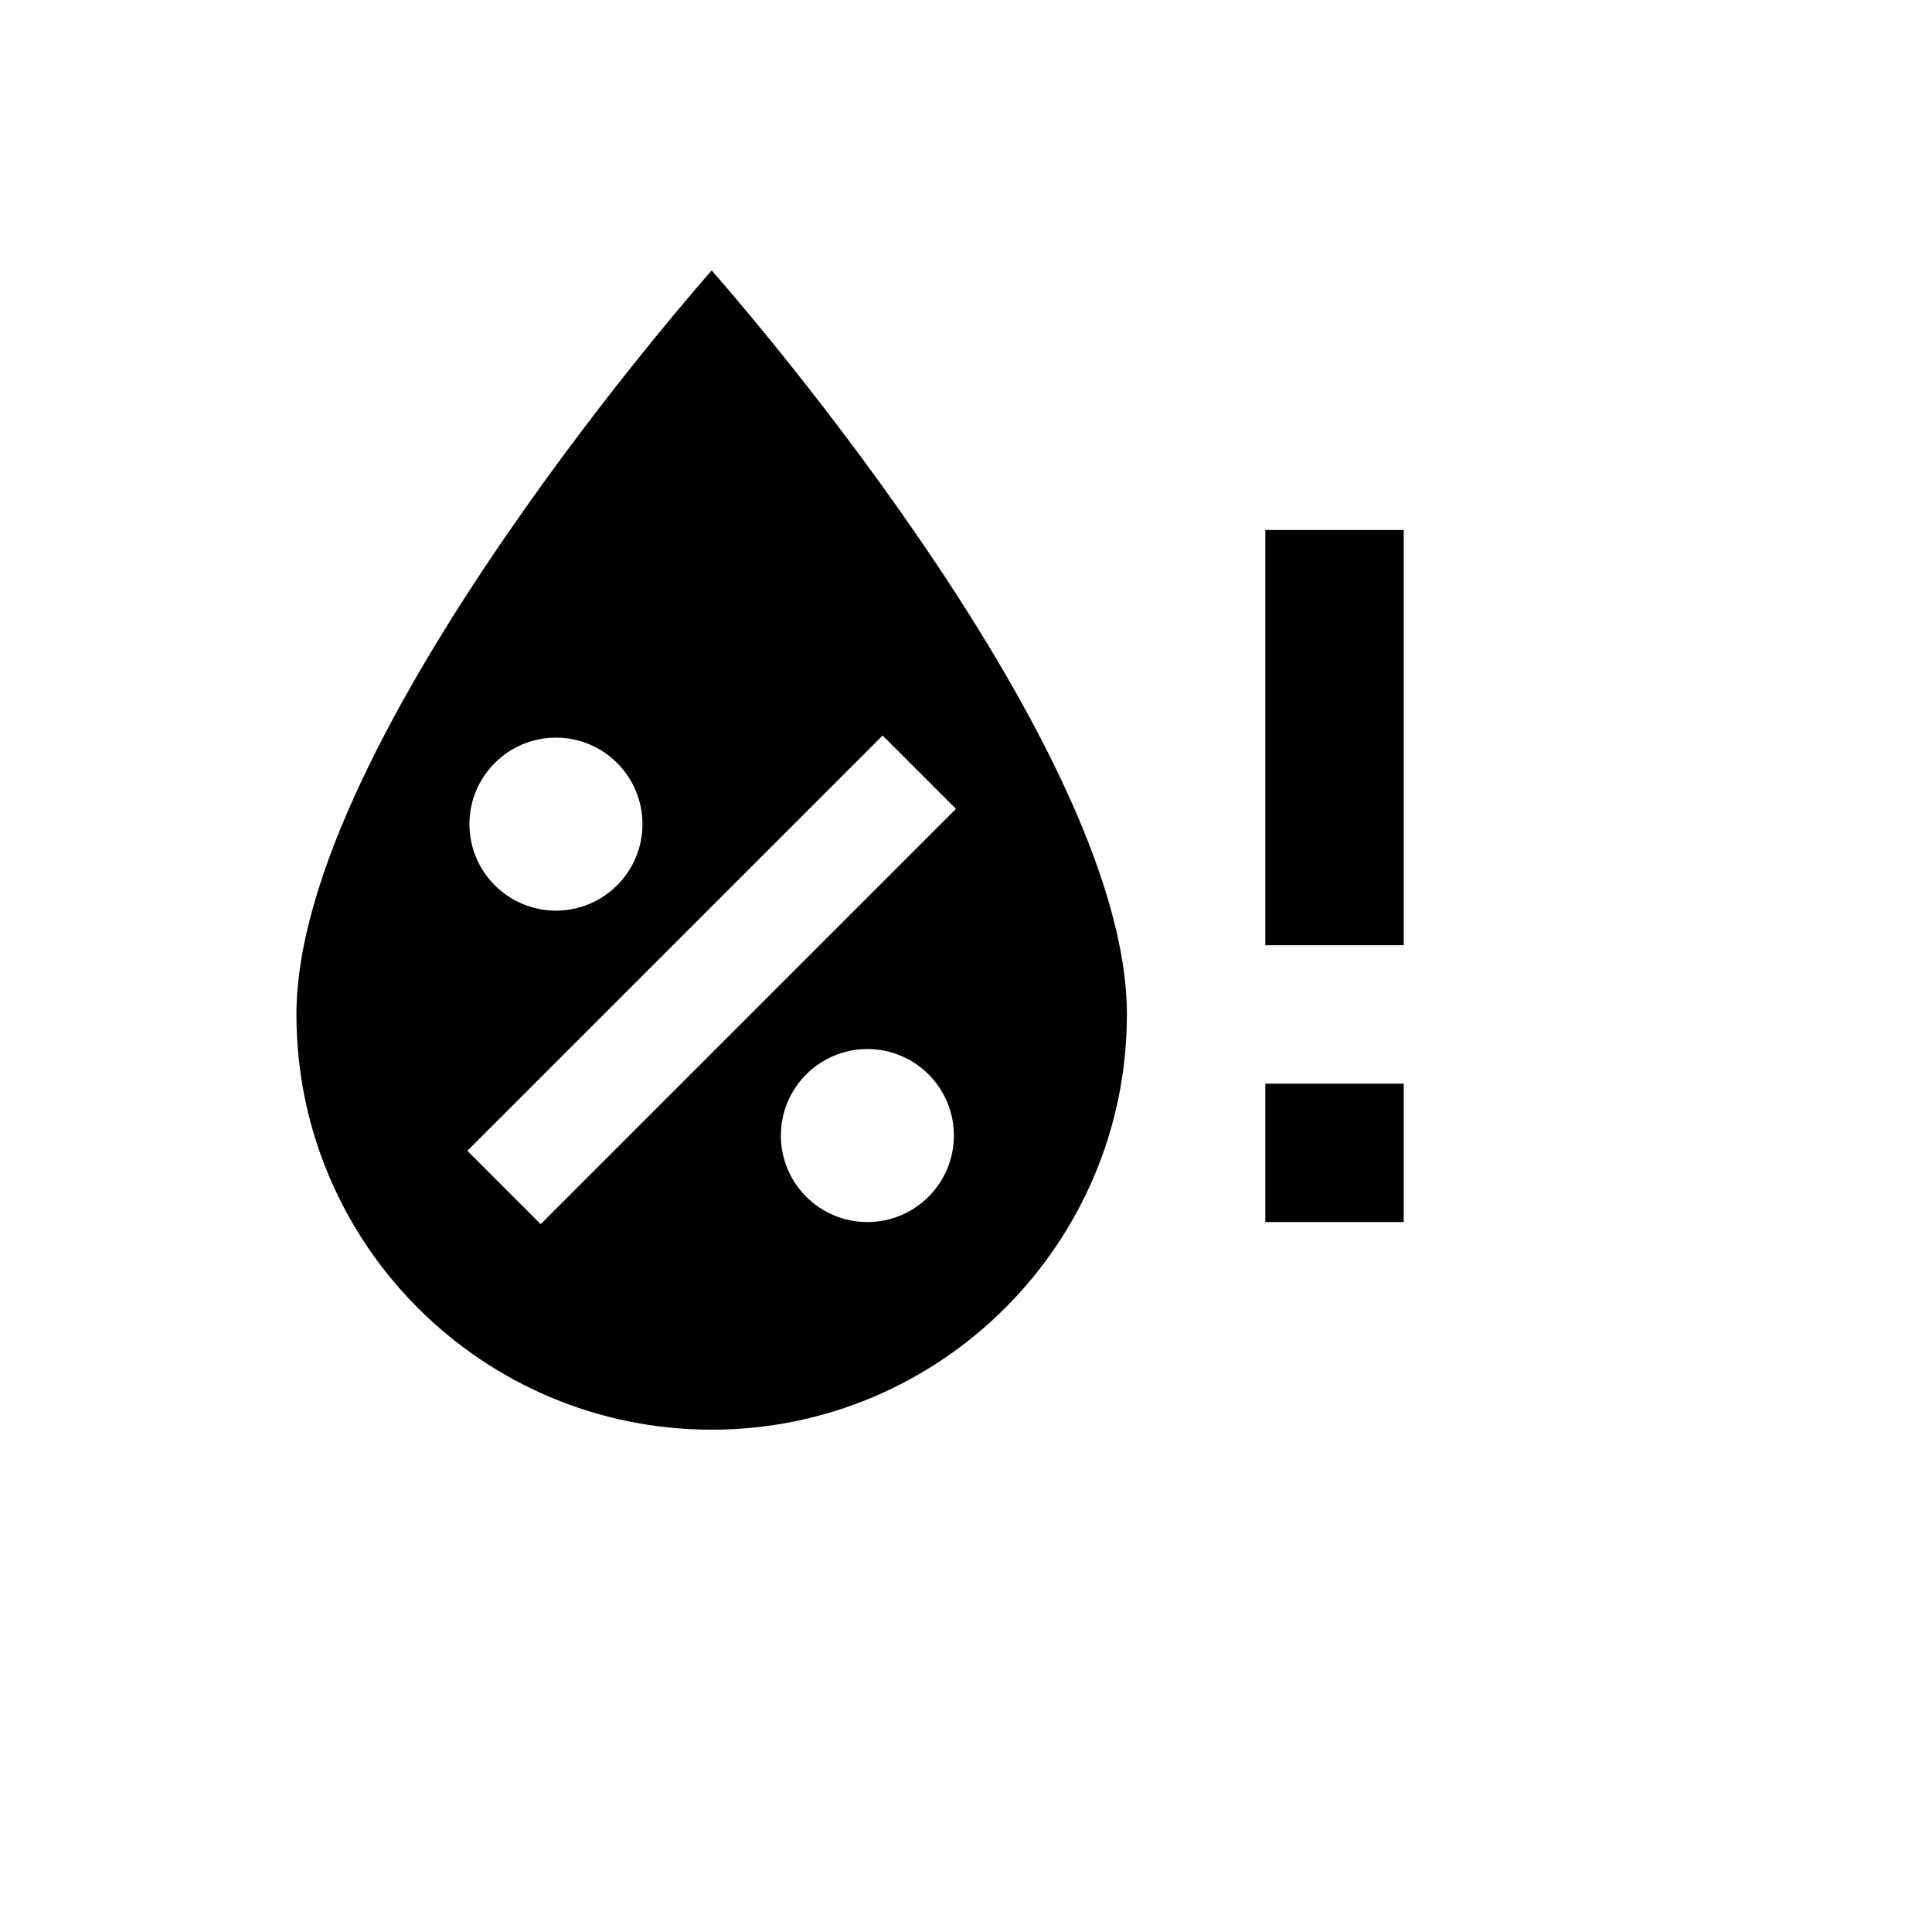
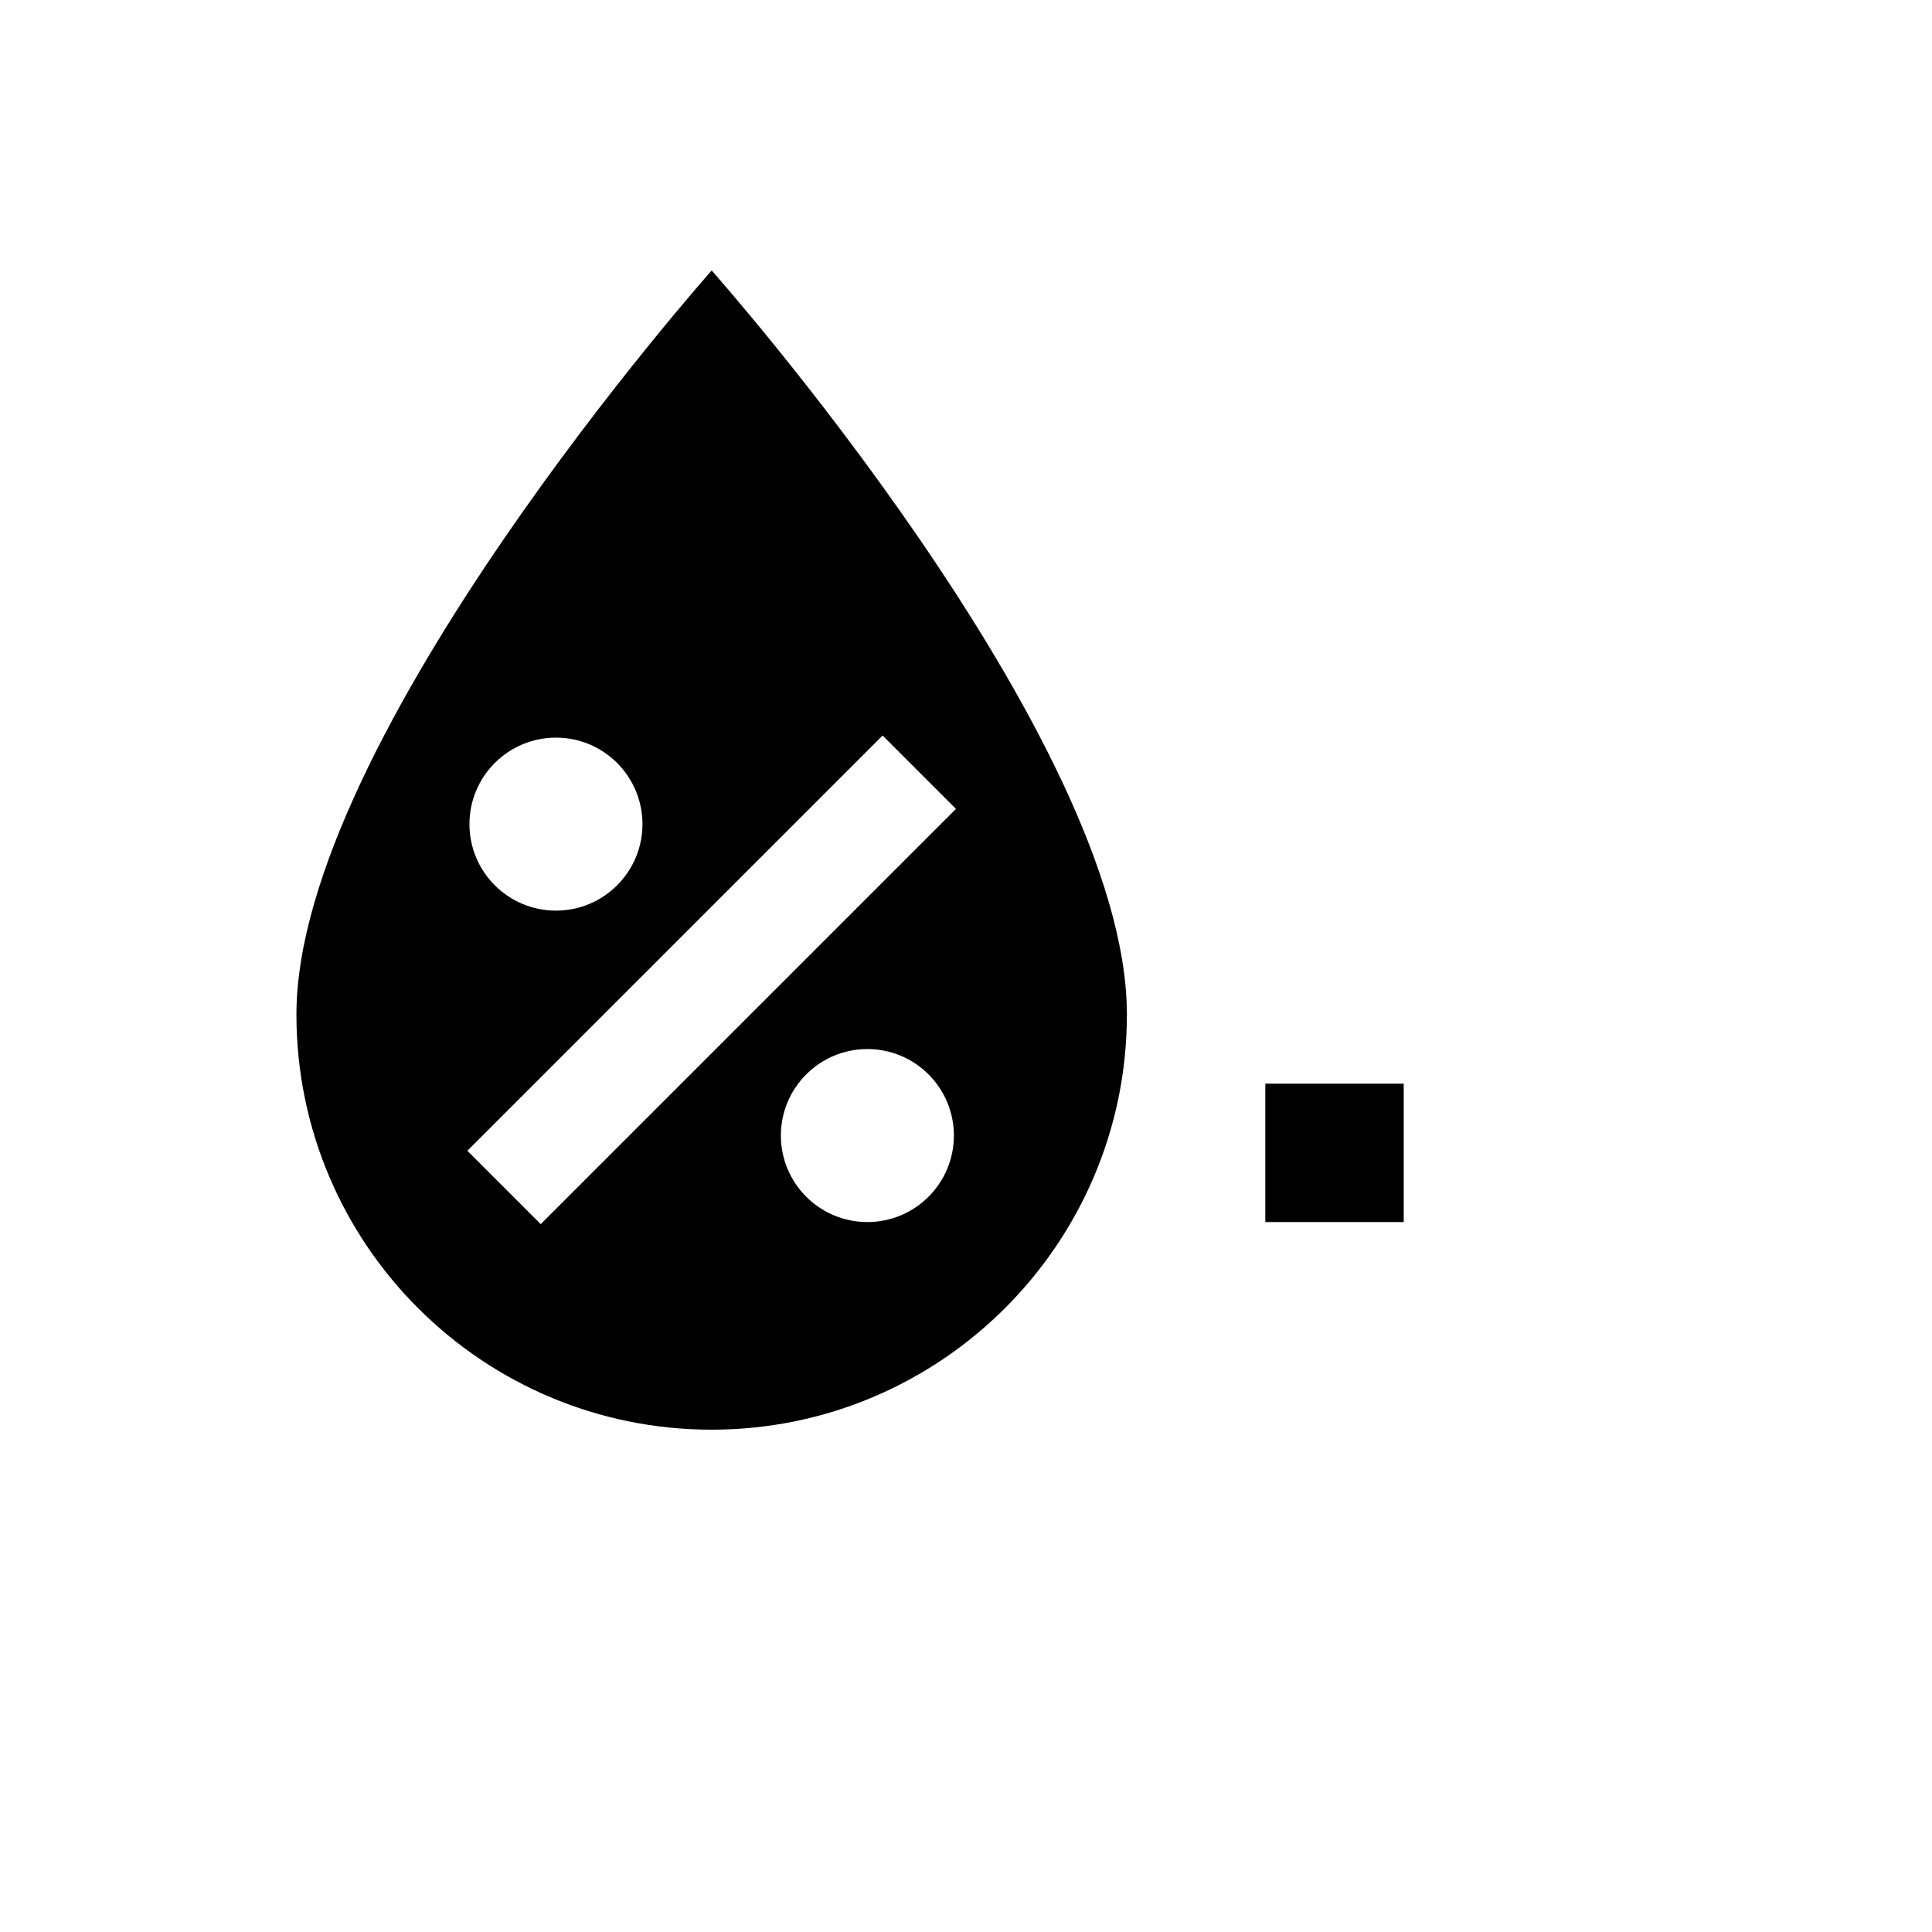
<svg xmlns="http://www.w3.org/2000/svg" version="1.1" width="100%" height="100%" id="svgWorkerArea" viewBox="-25 -25 625 625" style="background: white;">
  <defs id="defsdoc">
    <pattern id="patternBool" x="0" y="0" width="10" height="10" patternUnits="userSpaceOnUse" patternTransform="rotate(35)">
-       <circle cx="5" cy="5" r="4" style="stroke: none;fill: #ff000070;" />
-     </pattern>
+       </pattern>
  </defs>
  <g id="fileImp-479586682" class="cosito">
-     <path id="pathImp-219463870" class="grouped" d="M429.104 146.455C429.104 146.455 429.104 280.784 429.104 280.784 429.104 280.784 384.328 280.784 384.328 280.784 384.328 280.784 384.328 146.455 384.328 146.455 384.328 146.455 429.104 146.455 429.104 146.455M384.328 370.336C384.328 370.336 429.104 370.336 429.104 370.336 429.104 370.336 429.104 325.56 429.104 325.56 429.104 325.56 384.328 325.56 384.328 325.56 384.328 325.56 384.328 370.336 384.328 370.336M205.224 62.5C205.224 62.5 70.895 213.619 70.895 303.172 70.895 377.5 131.119 437.5 205.224 437.5 279.328 437.5 339.552 377.276 339.552 303.172 339.552 213.619 205.224 62.5 205.224 62.5M154.851 213.619C170.298 213.619 182.836 226.157 182.836 241.605 182.836 257.052 170.298 269.589 154.851 269.589 139.403 269.589 126.866 257.052 126.866 241.605 126.866 226.157 139.403 213.619 154.851 213.619M255.597 370.336C240.149 370.336 227.612 357.798 227.612 342.351 227.612 326.903 240.149 314.366 255.597 314.366 271.045 314.366 283.582 326.903 283.582 342.351 283.582 357.798 271.045 370.336 255.597 370.336M149.925 371.007C149.925 371.007 126.194 347.276 126.194 347.276 126.194 347.276 260.522 212.948 260.522 212.948 260.522 212.948 284.254 236.679 284.254 236.679 284.254 236.679 149.925 371.007 149.925 371.007 149.925 371.007 149.925 371.007 149.925 371.007" />
+     <path id="pathImp-219463870" class="grouped" d="M429.104 146.455M384.328 370.336C384.328 370.336 429.104 370.336 429.104 370.336 429.104 370.336 429.104 325.56 429.104 325.56 429.104 325.56 384.328 325.56 384.328 325.56 384.328 325.56 384.328 370.336 384.328 370.336M205.224 62.5C205.224 62.5 70.895 213.619 70.895 303.172 70.895 377.5 131.119 437.5 205.224 437.5 279.328 437.5 339.552 377.276 339.552 303.172 339.552 213.619 205.224 62.5 205.224 62.5M154.851 213.619C170.298 213.619 182.836 226.157 182.836 241.605 182.836 257.052 170.298 269.589 154.851 269.589 139.403 269.589 126.866 257.052 126.866 241.605 126.866 226.157 139.403 213.619 154.851 213.619M255.597 370.336C240.149 370.336 227.612 357.798 227.612 342.351 227.612 326.903 240.149 314.366 255.597 314.366 271.045 314.366 283.582 326.903 283.582 342.351 283.582 357.798 271.045 370.336 255.597 370.336M149.925 371.007C149.925 371.007 126.194 347.276 126.194 347.276 126.194 347.276 260.522 212.948 260.522 212.948 260.522 212.948 284.254 236.679 284.254 236.679 284.254 236.679 149.925 371.007 149.925 371.007 149.925 371.007 149.925 371.007 149.925 371.007" />
  </g>
</svg>